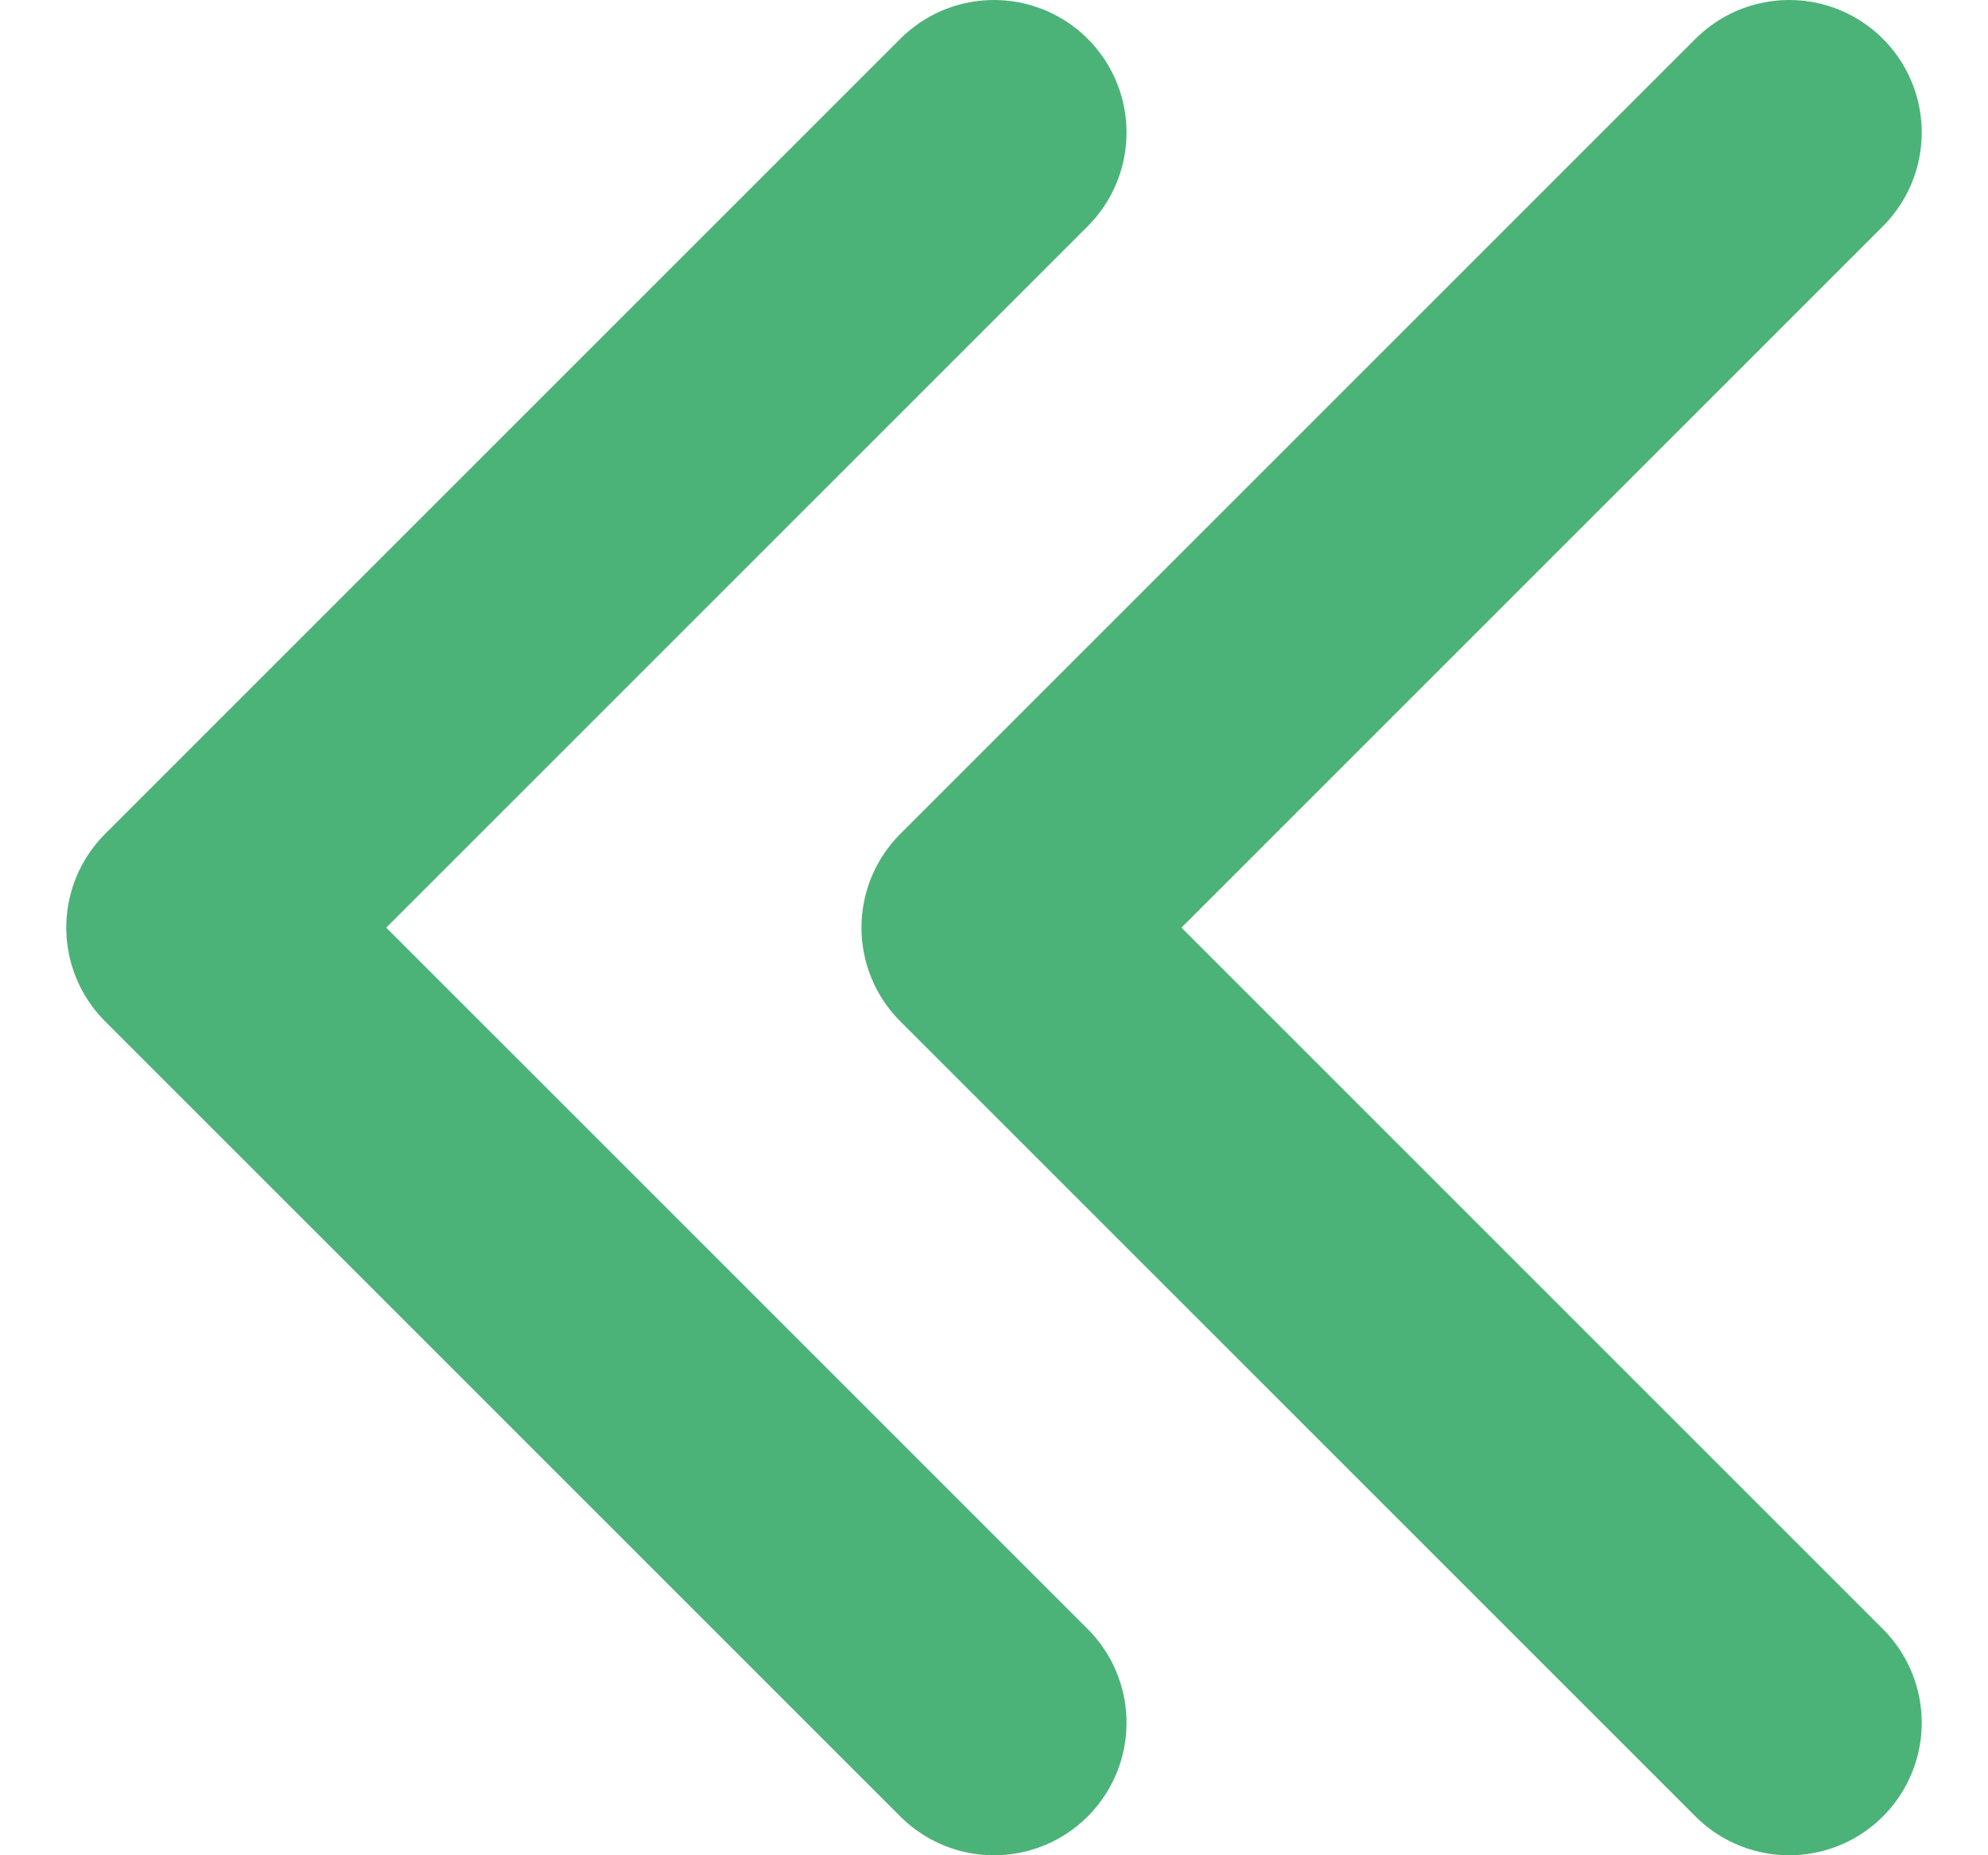
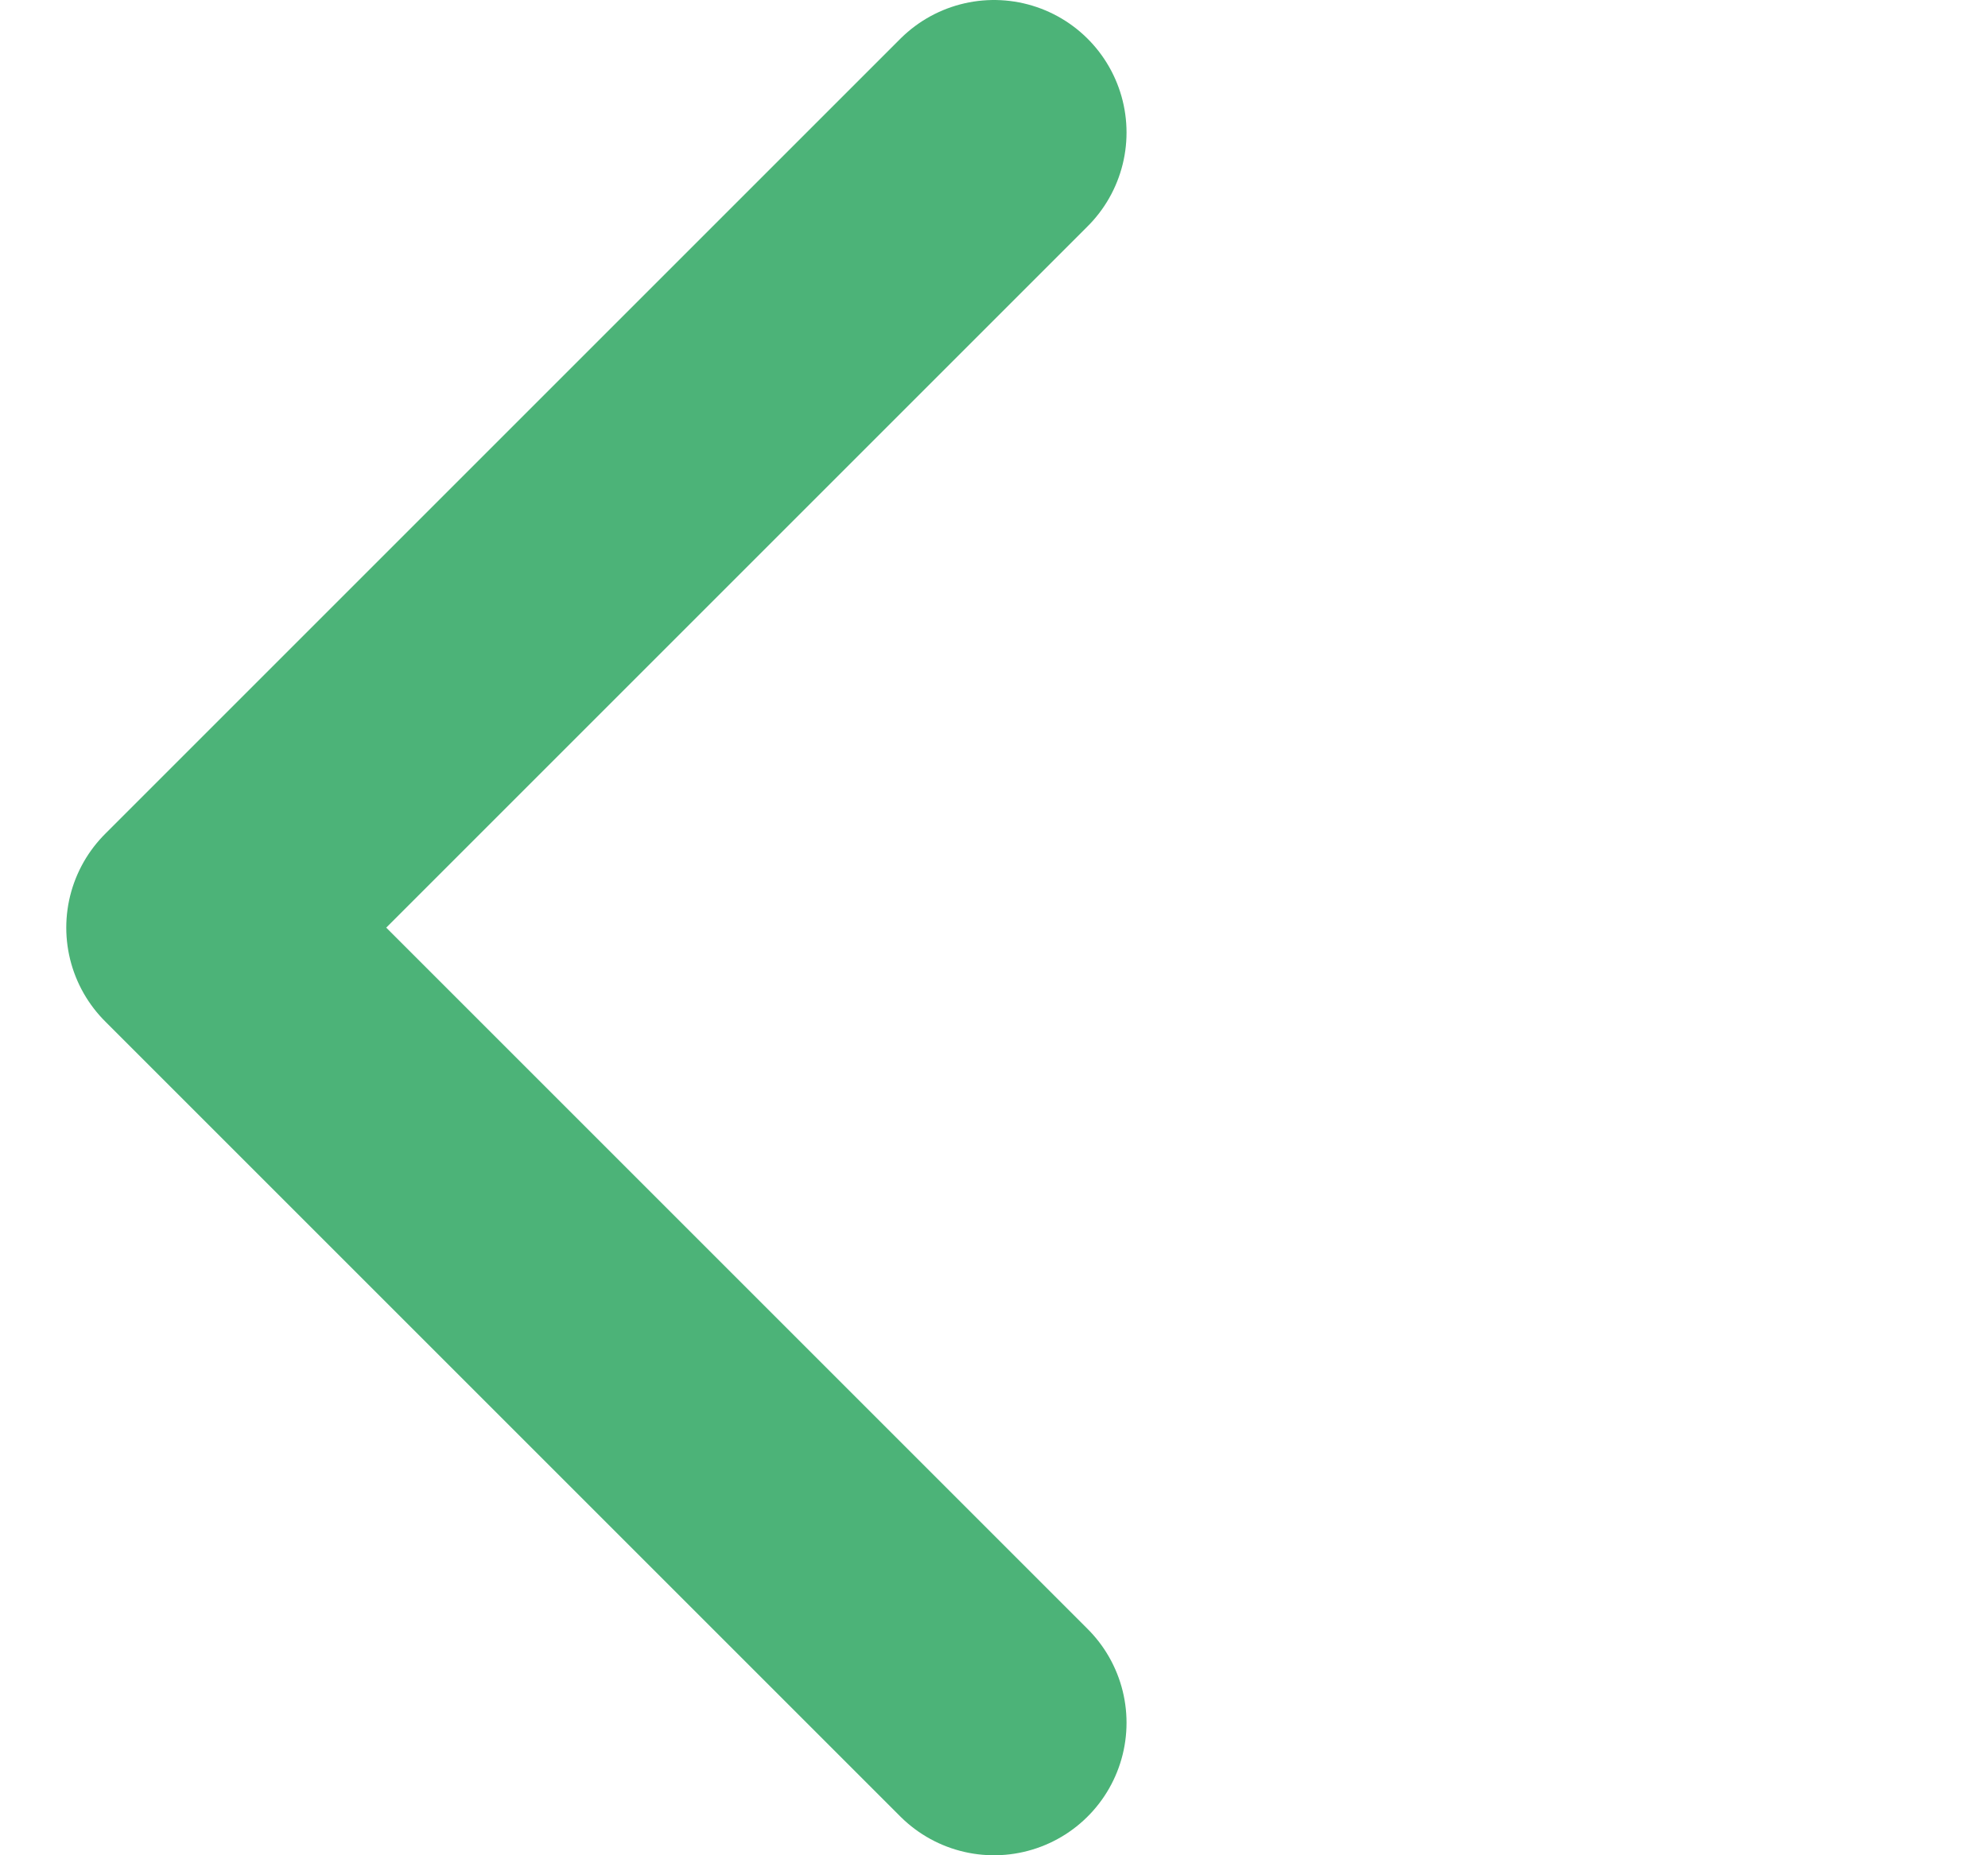
<svg xmlns="http://www.w3.org/2000/svg" width="15" height="14" viewBox="0 0 15 14" fill="none">
  <path d="M7.5 1L1.5 7L7.5 13" stroke="#4CB378" stroke-width="2" stroke-linecap="round" stroke-linejoin="round" />
-   <path d="M13.5 1L7.5 7L13.5 13" stroke="#4CB378" stroke-width="2" stroke-linecap="round" stroke-linejoin="round" />
</svg>